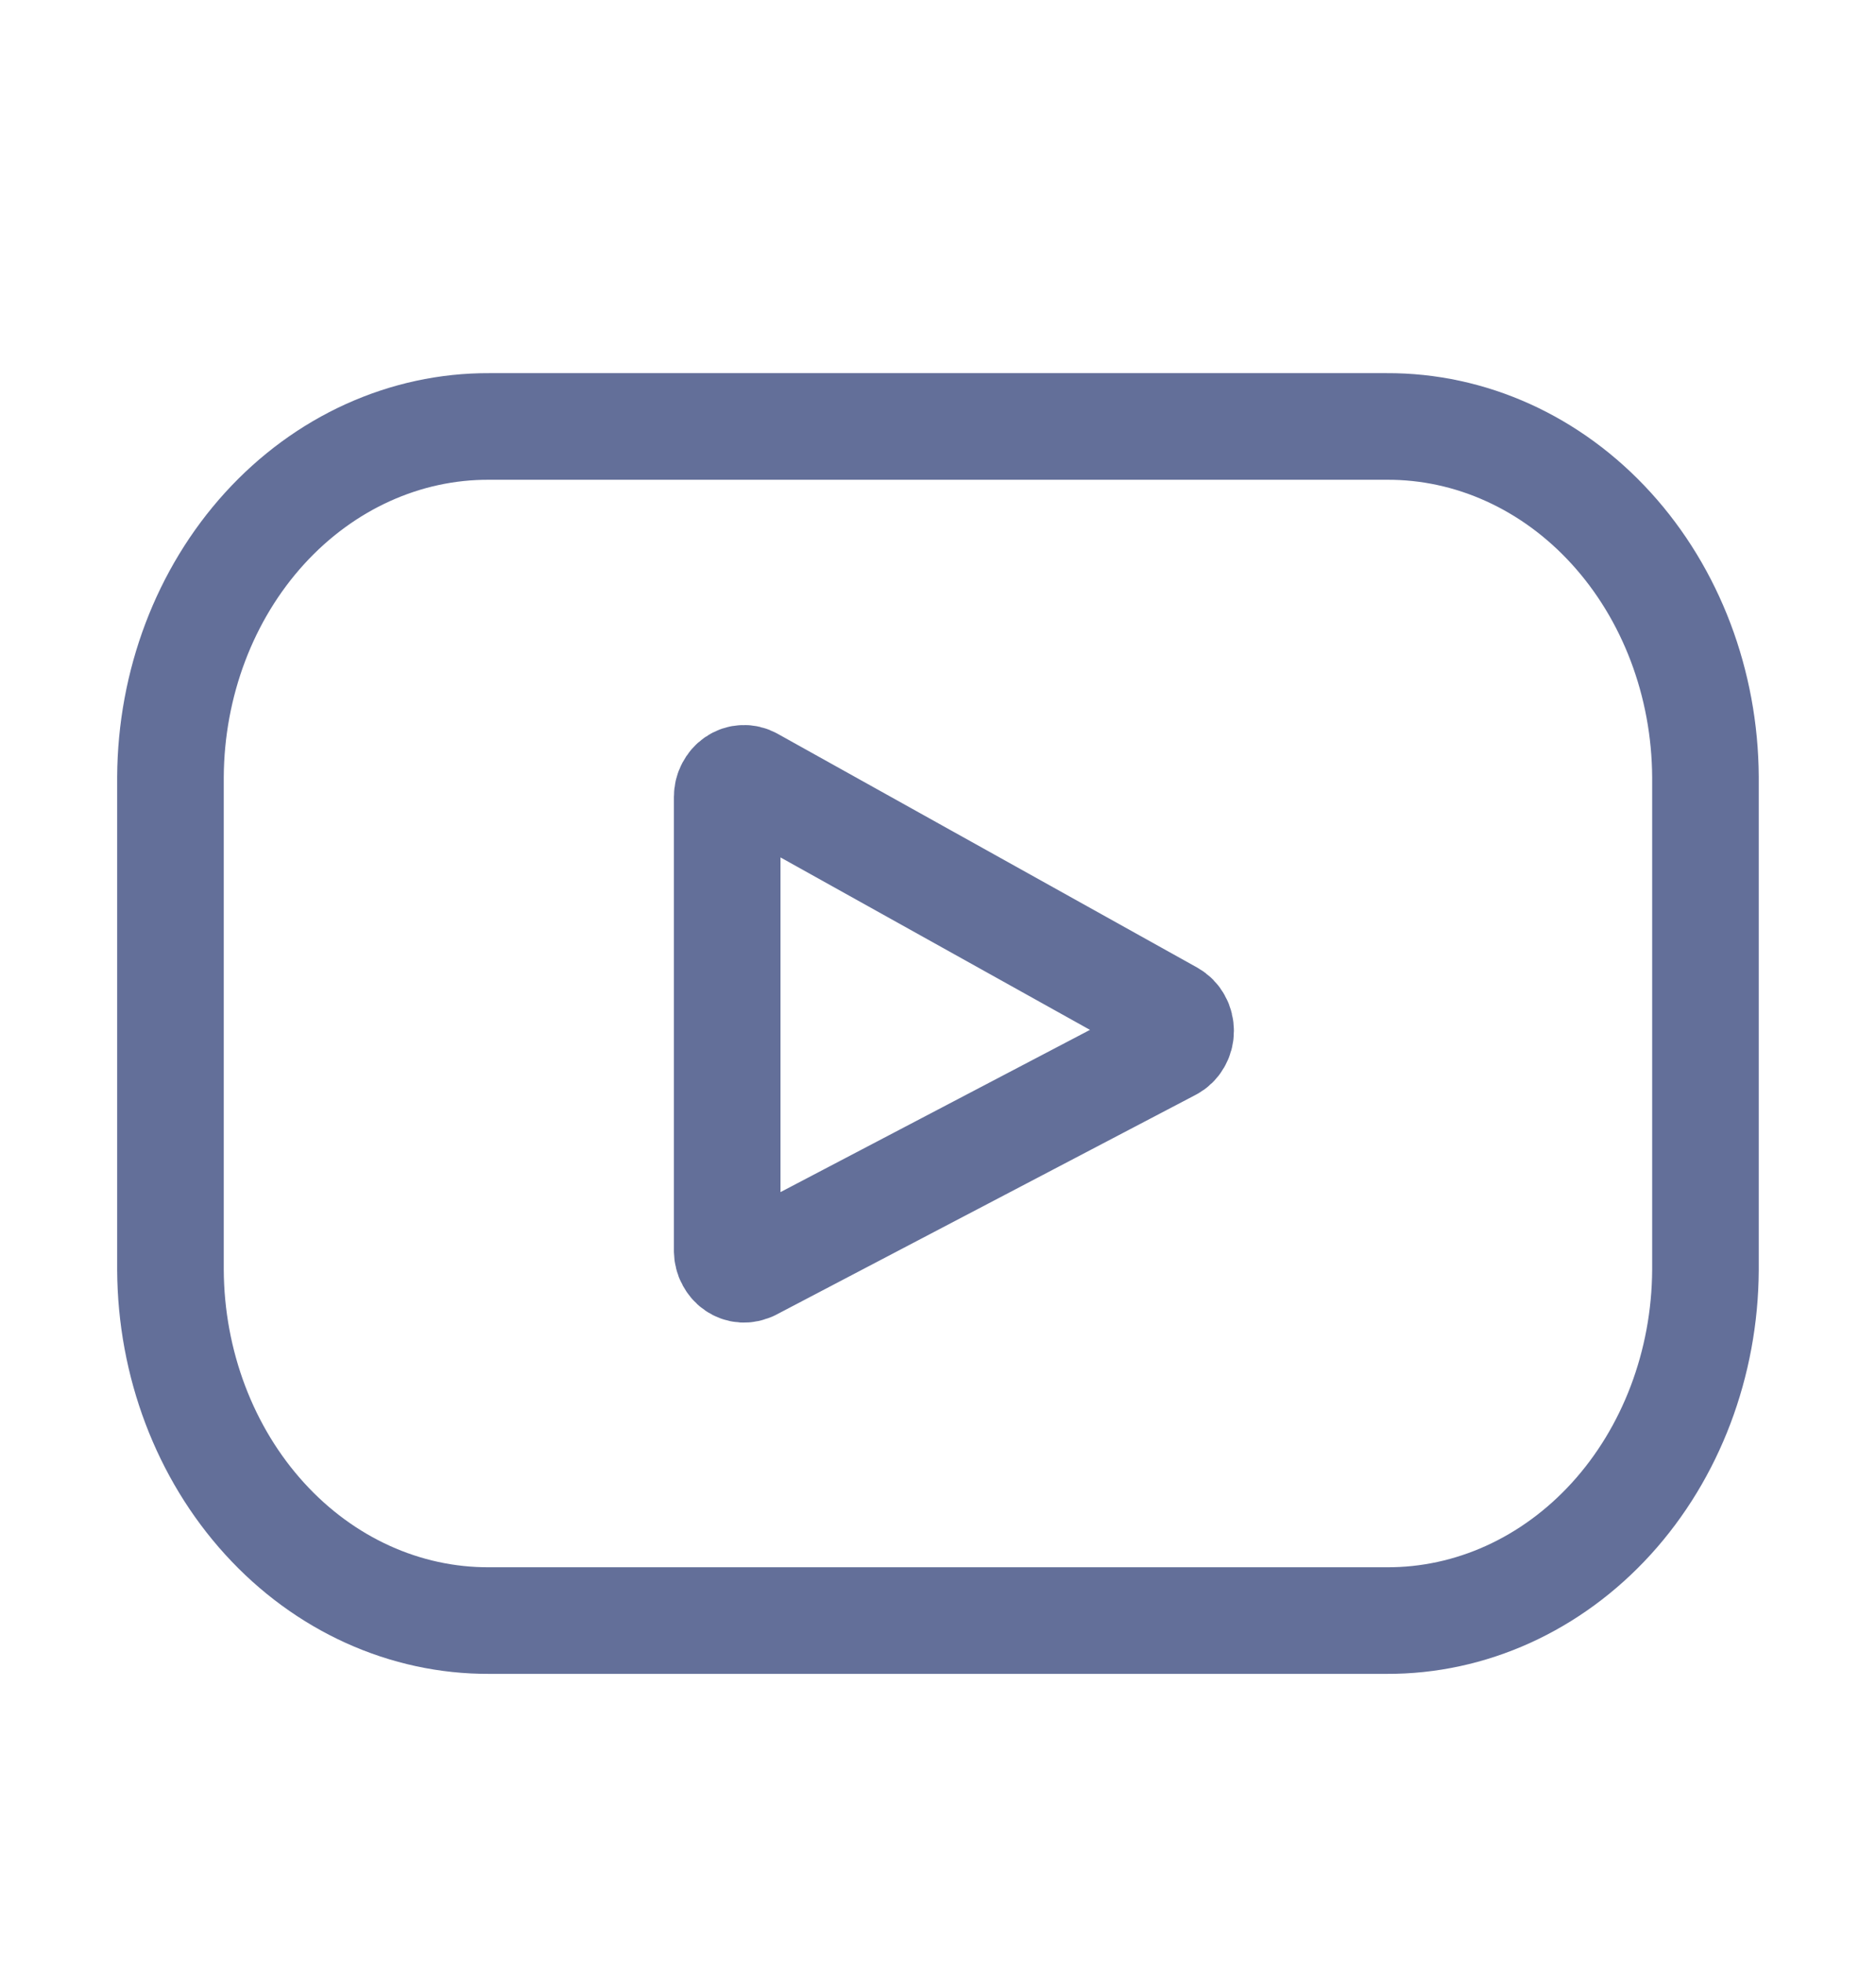
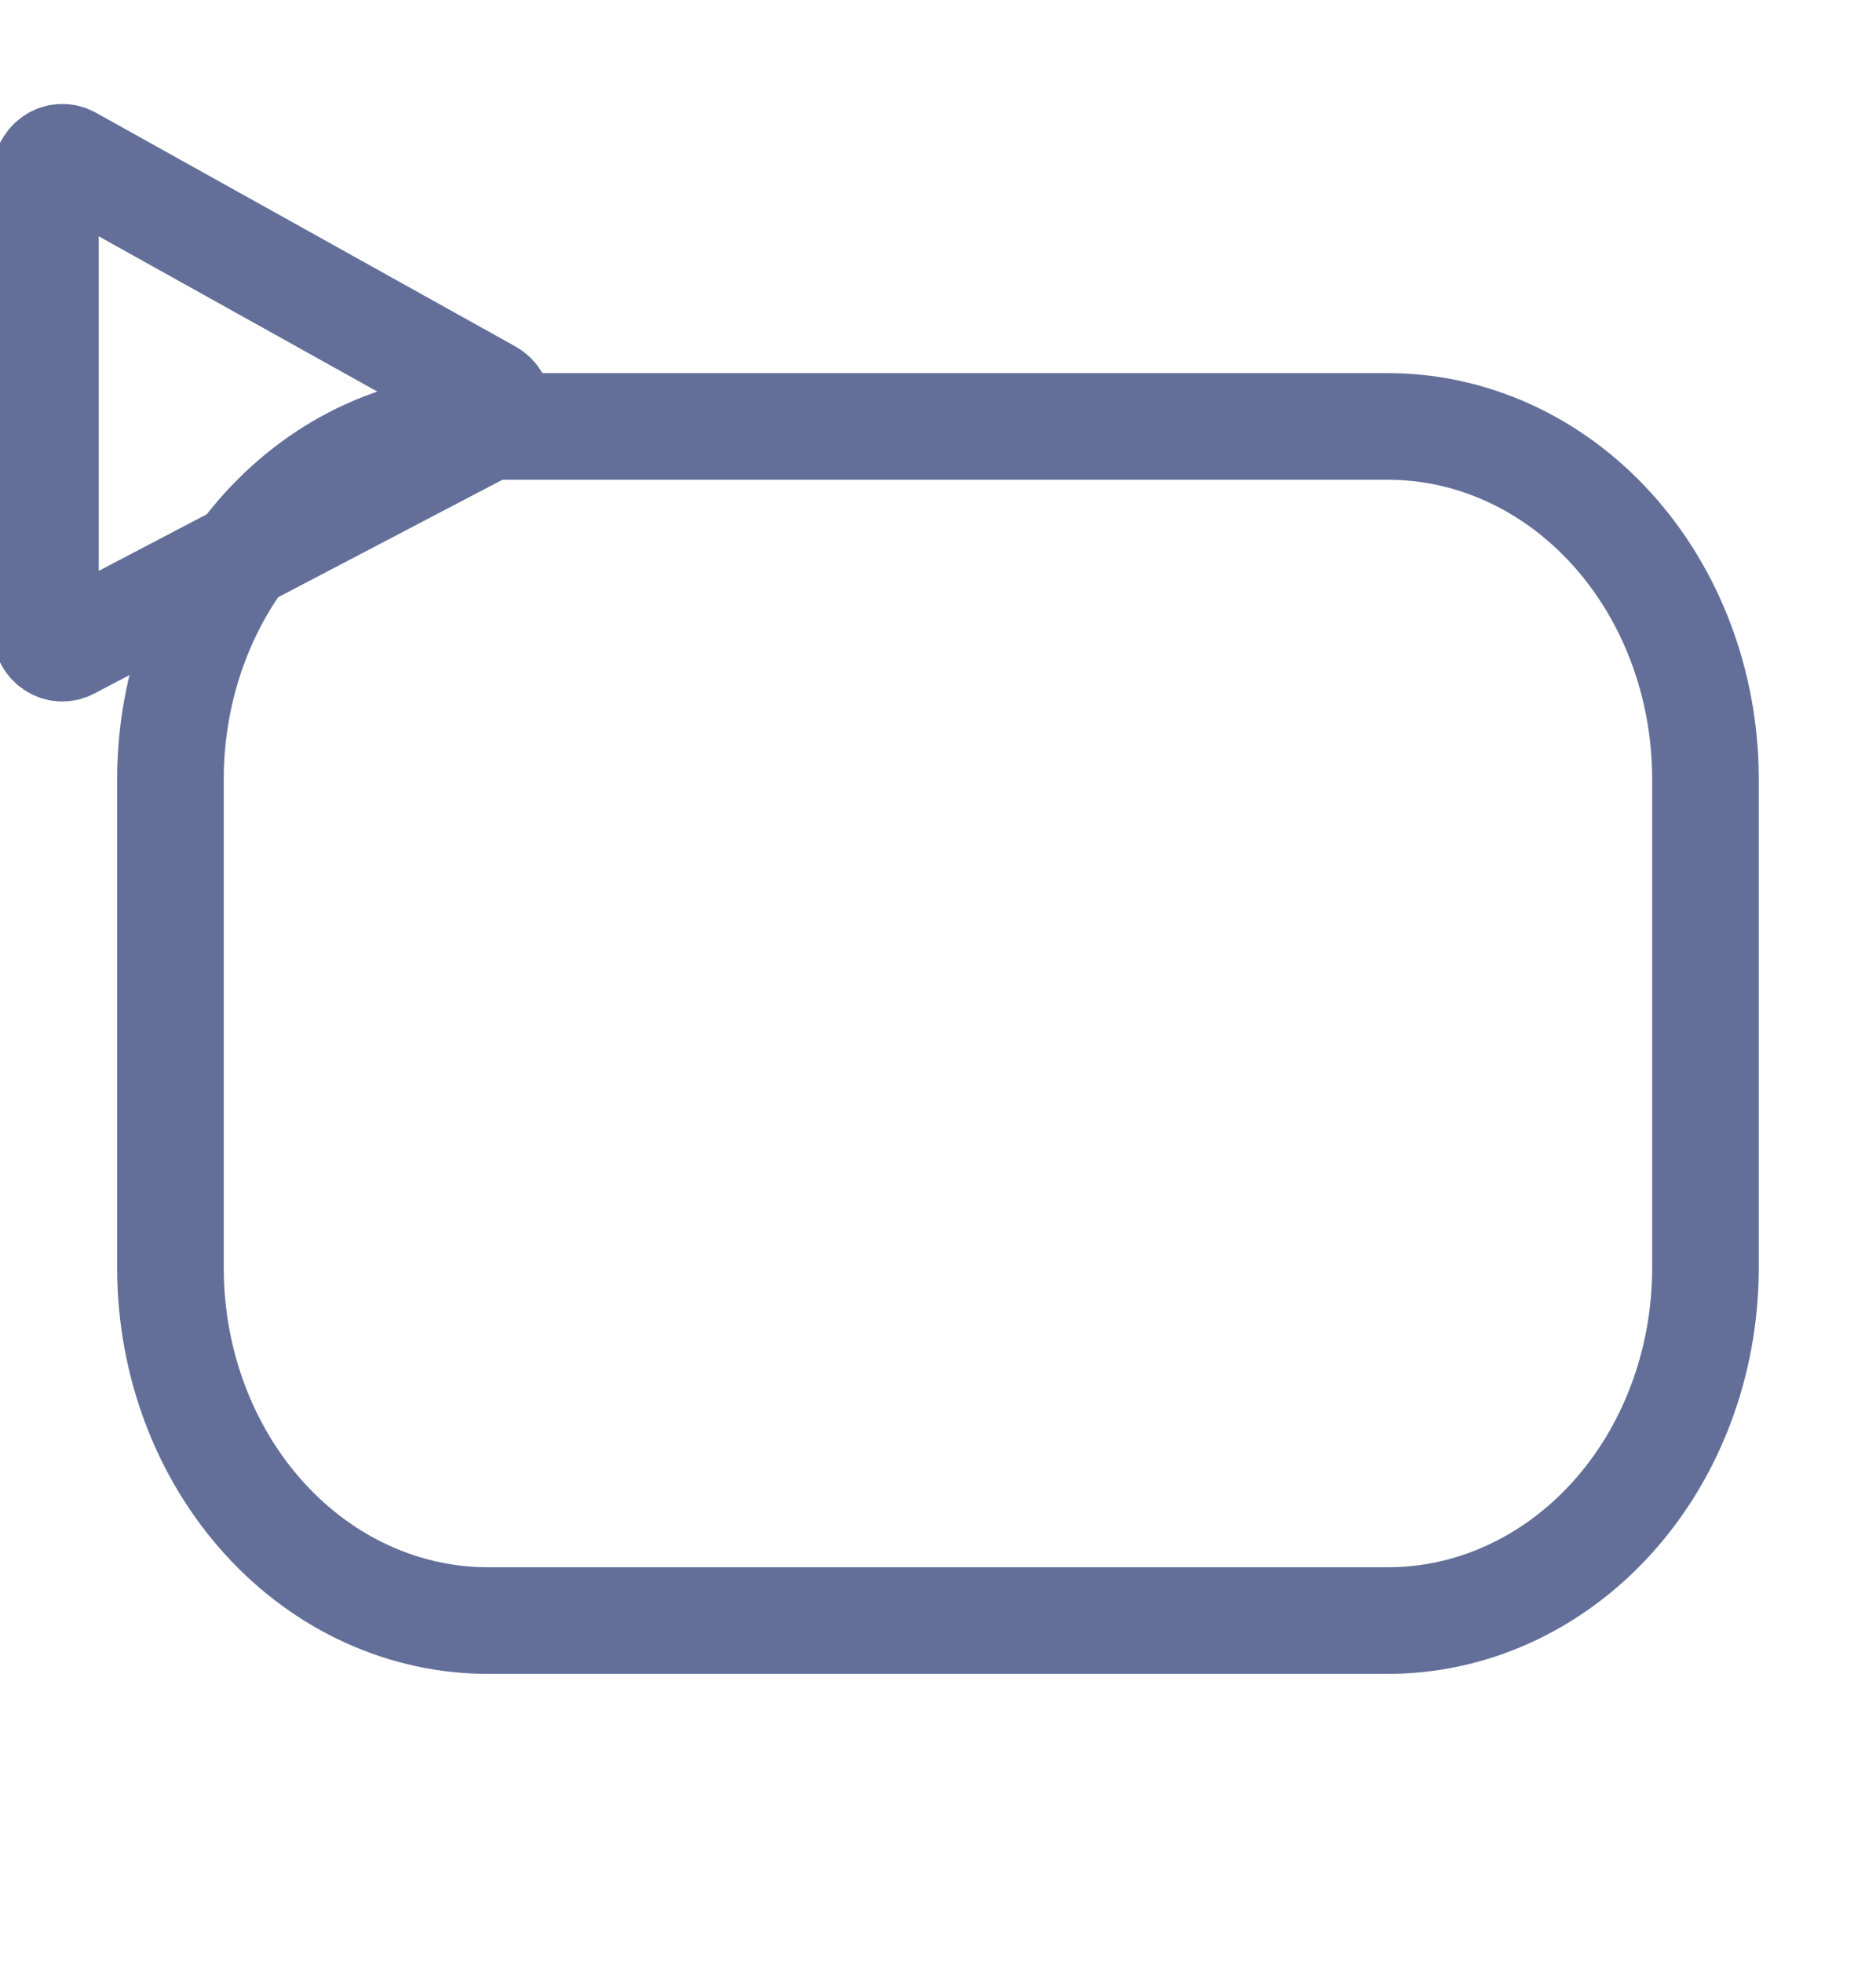
<svg xmlns="http://www.w3.org/2000/svg" fill="none" height="23" viewBox="0 0 22 23" width="22">
-   <path d="m5.738 5h10.523c.986-.005 1.934.424 2.635 1.195.701.77 1.098 1.819 1.104 2.914v5.782c-.006 1.095-.403 2.144-1.104 2.914-.701.77-1.649 1.2-2.635 1.195h-10.523c-.986.005-1.934-.424-2.635-1.195-.701-.77-1.098-1.819-1.104-2.914v-5.782c.006-1.096.403-2.144 1.104-2.914.701-.77 1.649-1.2 2.635-1.195zm3.072 9.862 4.923-2.58c.033-.017.061-.044.081-.079.02-.034.031-.074.031-.115s-.009-.081-.029-.116c-.019-.035-.047-.063-.079-.081l-4.922-2.742c-.03-.017-.063-.025-.097-.023-.034.001-.066.012-.095.032-.029.019-.052.047-.069.079-.017.032-.026.069-.026.106v5.323c.001.037.009.073.026.104s.039.059.067.078c.028.019.06.031.093.033.033.002.066-.005.096-.021z" stroke="#636f99" stroke-linecap="round" stroke-linejoin="round" stroke-miterlimit="10" stroke-width="1.25" />
+   <path d="m5.738 5h10.523c.986-.005 1.934.424 2.635 1.195.701.77 1.098 1.819 1.104 2.914v5.782c-.006 1.095-.403 2.144-1.104 2.914-.701.77-1.649 1.2-2.635 1.195h-10.523c-.986.005-1.934-.424-2.635-1.195-.701-.77-1.098-1.819-1.104-2.914v-5.782c.006-1.096.403-2.144 1.104-2.914.701-.77 1.649-1.2 2.635-1.195zc.033-.017.061-.044.081-.079.02-.034.031-.074.031-.115s-.009-.081-.029-.116c-.019-.035-.047-.063-.079-.081l-4.922-2.742c-.03-.017-.063-.025-.097-.023-.034.001-.066.012-.095.032-.029.019-.052.047-.069.079-.017.032-.026.069-.026.106v5.323c.001.037.009.073.026.104s.039.059.067.078c.028.019.06.031.093.033.033.002.066-.005.096-.021z" stroke="#636f99" stroke-linecap="round" stroke-linejoin="round" stroke-miterlimit="10" stroke-width="1.25" />
</svg>